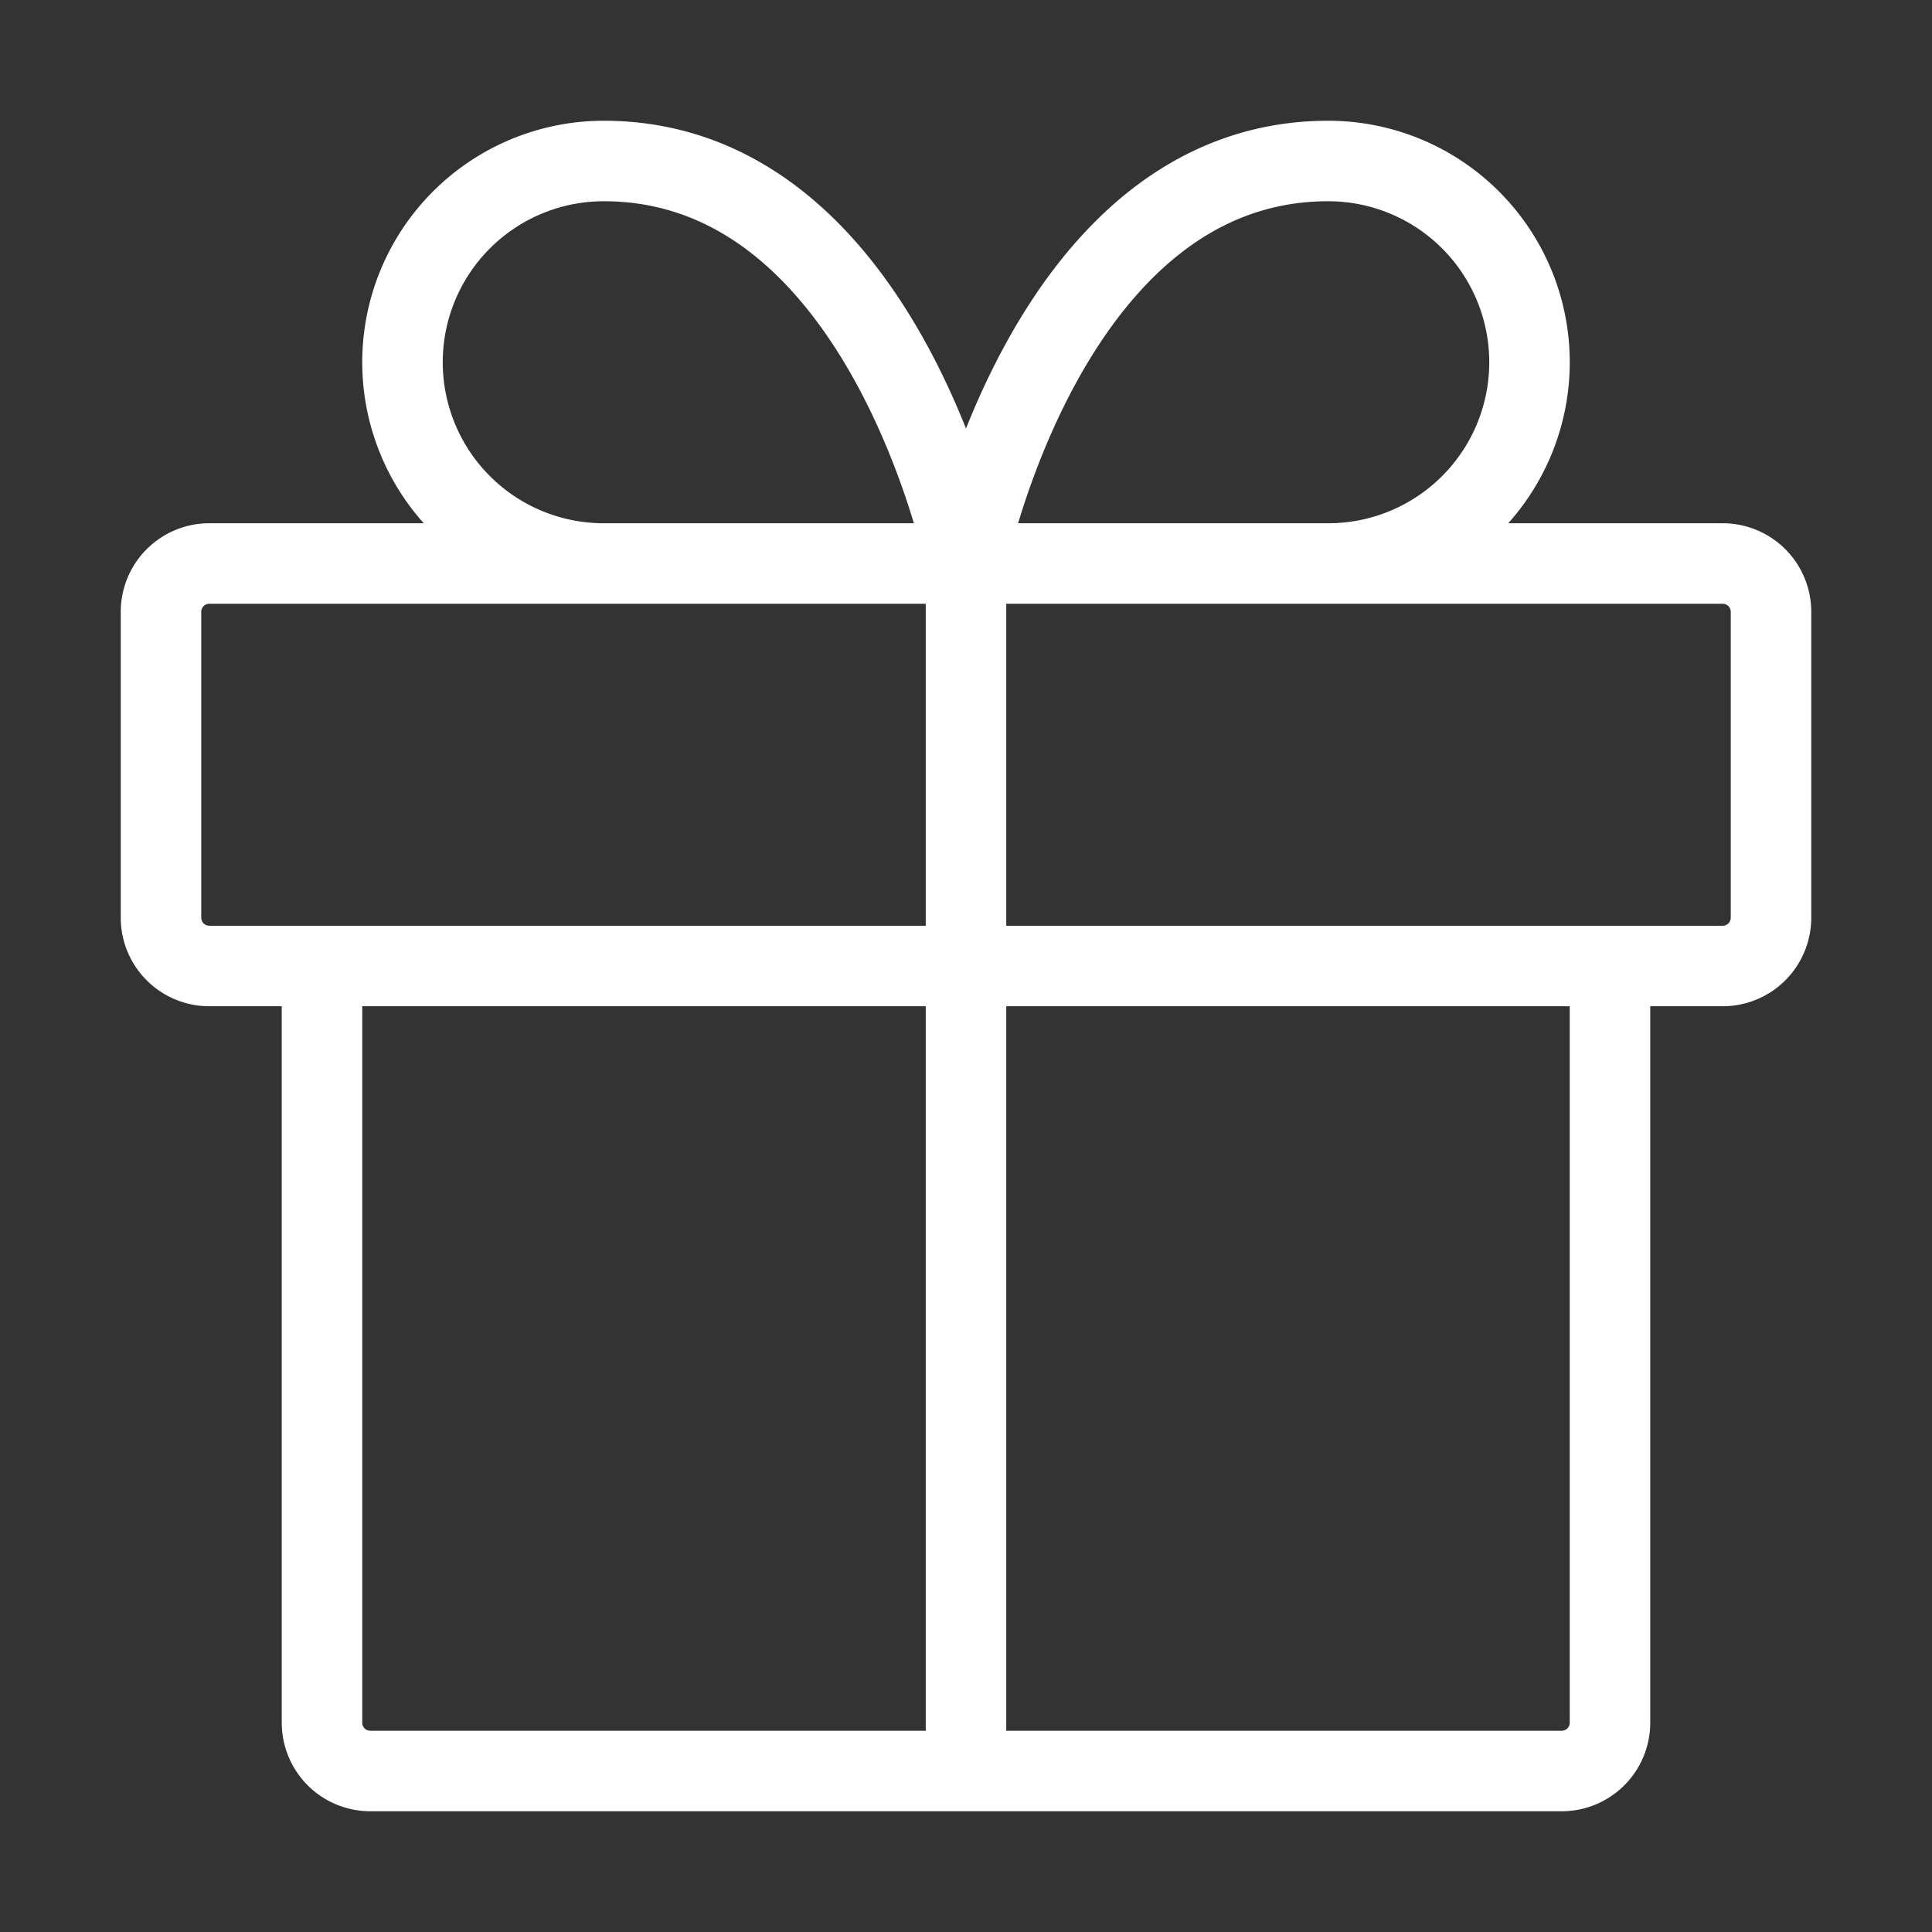
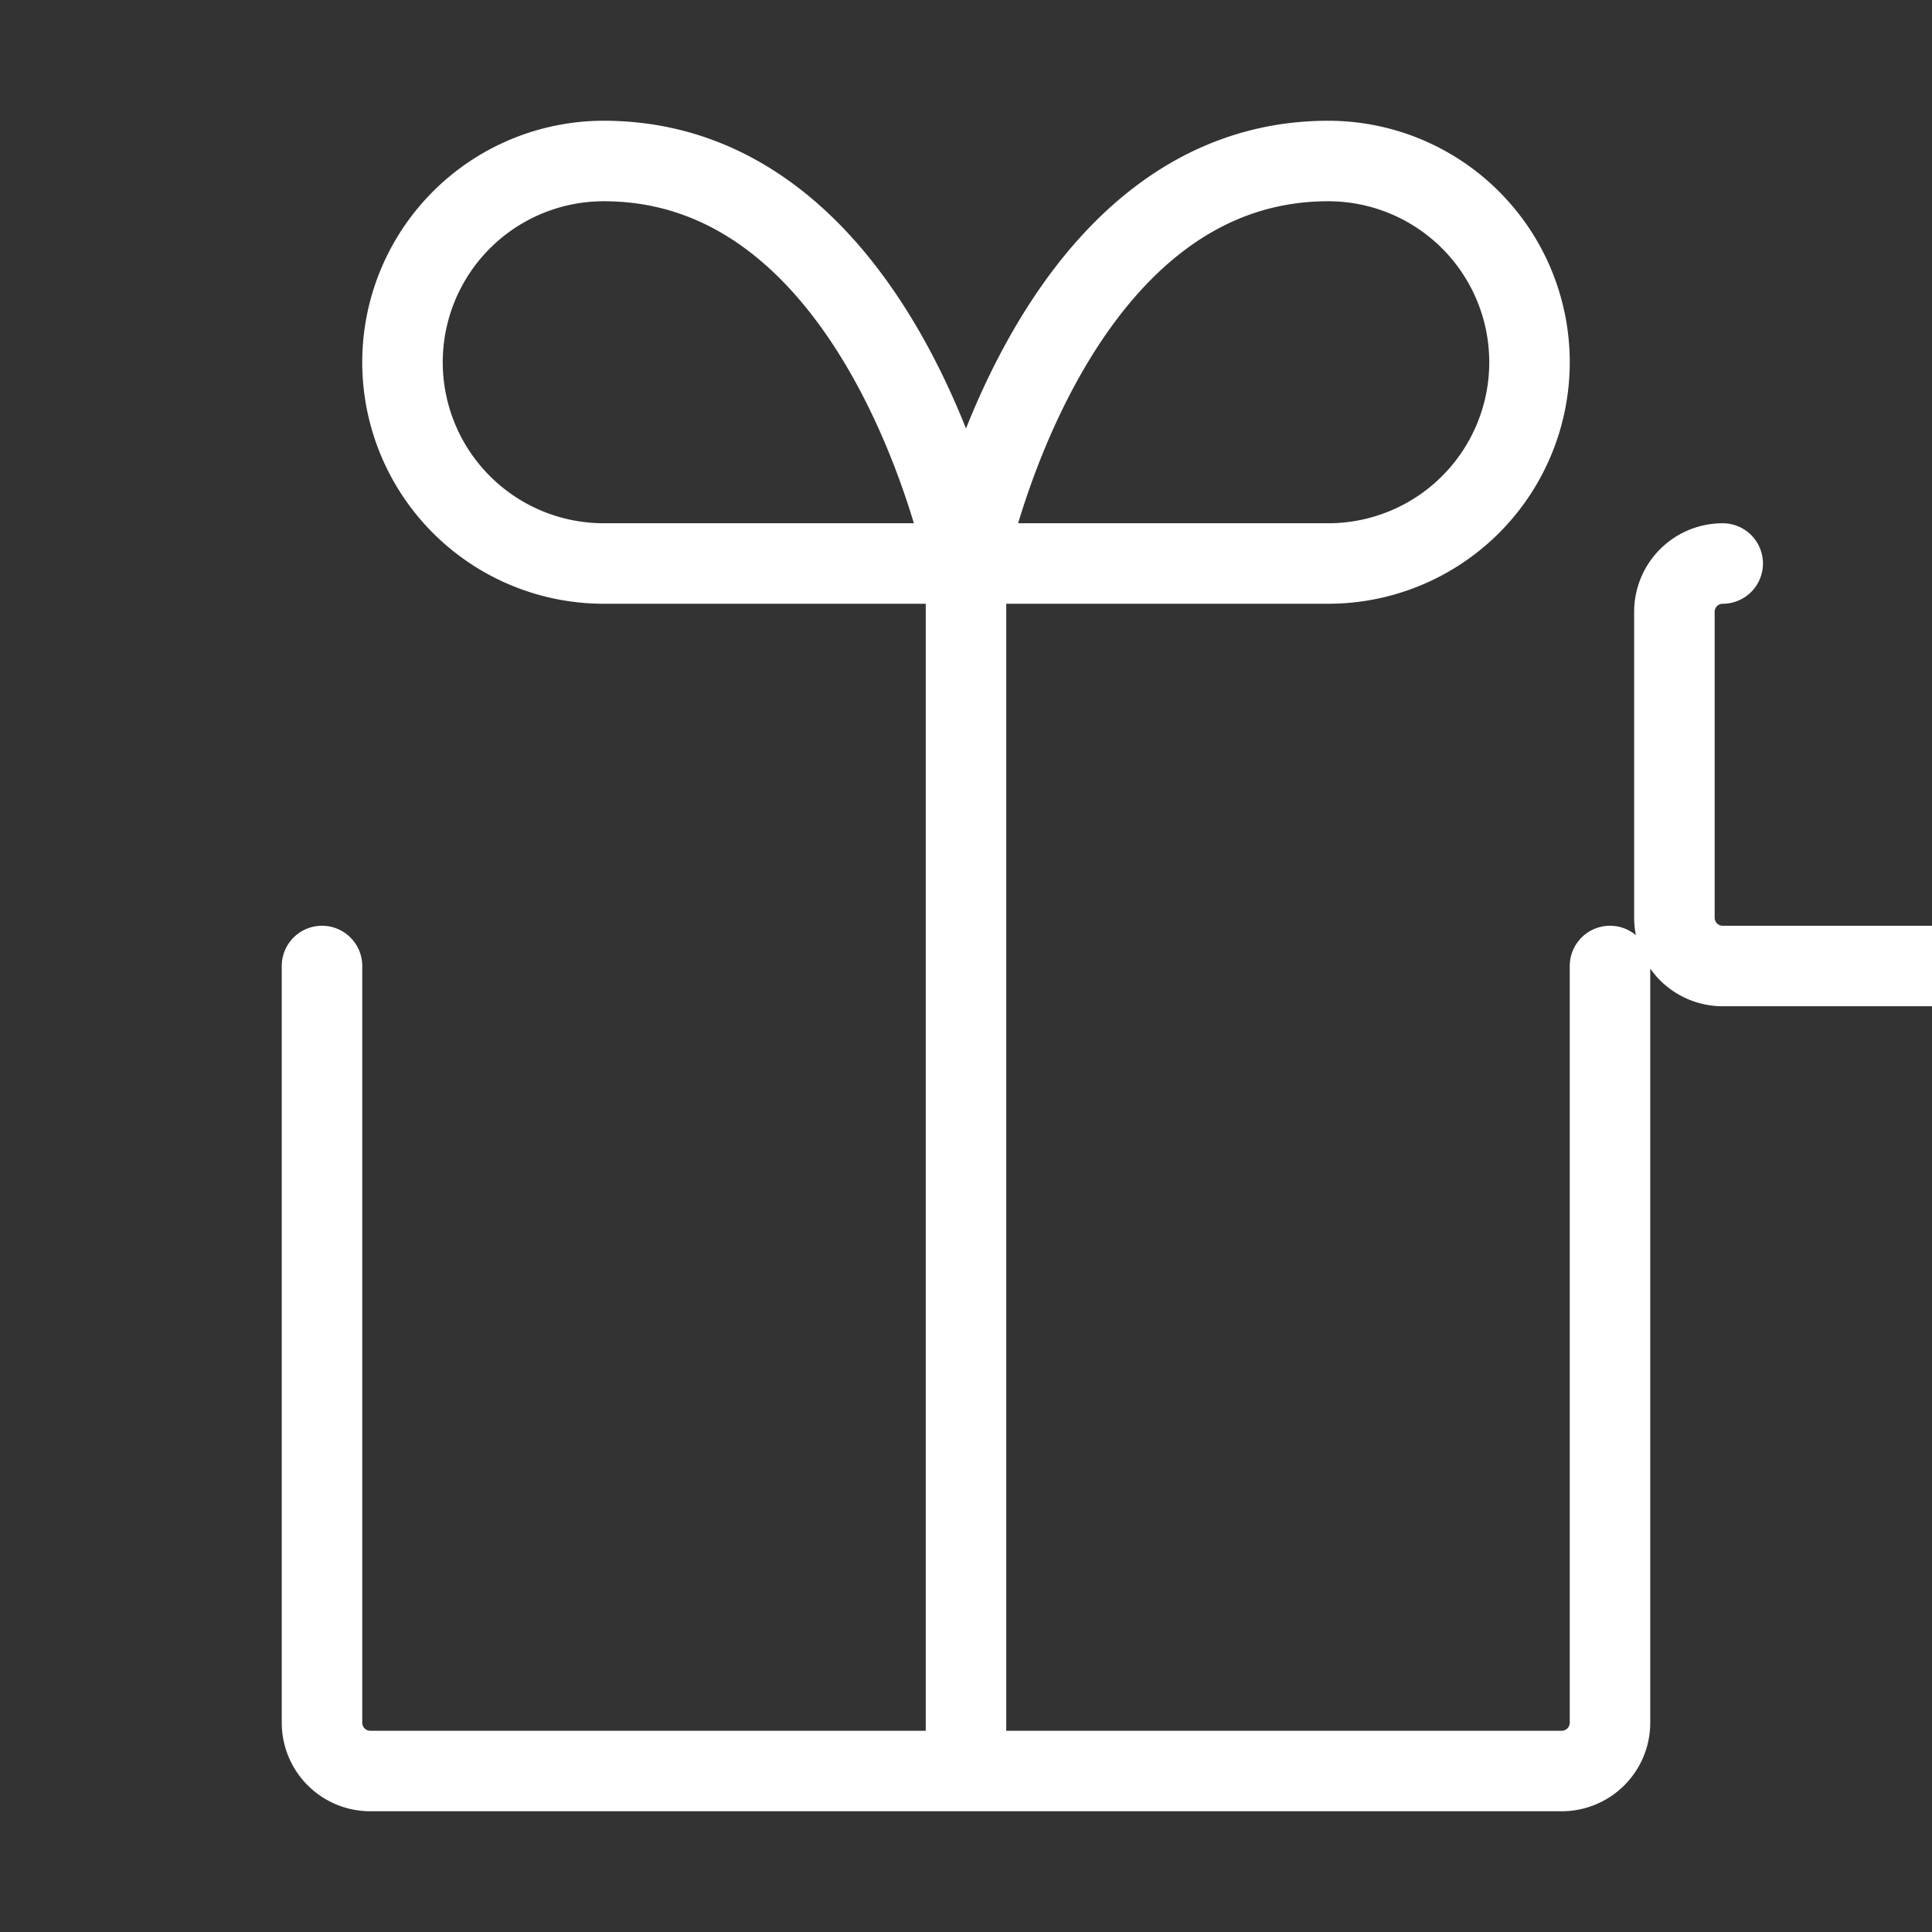
<svg xmlns="http://www.w3.org/2000/svg" width="256" height="256" viewBox="0 0 24 24">
  <rect x="0" y="0" width="24" height="24" fill="#333333" stroke="none" />
-   <path fill="none" stroke="#ffffff" stroke-linecap="round" stroke-linejoin="round" stroke-width="1.00" data-swindex="0" d="M20 12v9.4a.6.6 0 0 1-.6.6H4.6a.6.6 0 0 1-.6-.6V12m17.4-5H2.6a.6.6 0 0 0-.6.6v3.8a.6.6 0 0 0 .6.6h18.8a.6.6 0 0 0 .6-.6V7.6a.6.6 0 0 0-.6-.6M12 22V7m0 0H7.5a2.5 2.5 0 1 1 0-5C11 2 12 7 12 7m0 0h4.5a2.5 2.5 0 0 0 0-5C13 2 12 7 12 7" />
+   <path fill="none" stroke="#ffffff" stroke-linecap="round" stroke-linejoin="round" stroke-width="1.00" data-swindex="0" d="M20 12v9.4a.6.6 0 0 1-.6.6H4.6a.6.6 0 0 1-.6-.6V12m17.4-5a.6.6 0 0 0-.6.6v3.8a.6.6 0 0 0 .6.6h18.8a.6.6 0 0 0 .6-.6V7.6a.6.6 0 0 0-.6-.6M12 22V7m0 0H7.5a2.5 2.5 0 1 1 0-5C11 2 12 7 12 7m0 0h4.5a2.5 2.5 0 0 0 0-5C13 2 12 7 12 7" />
</svg>